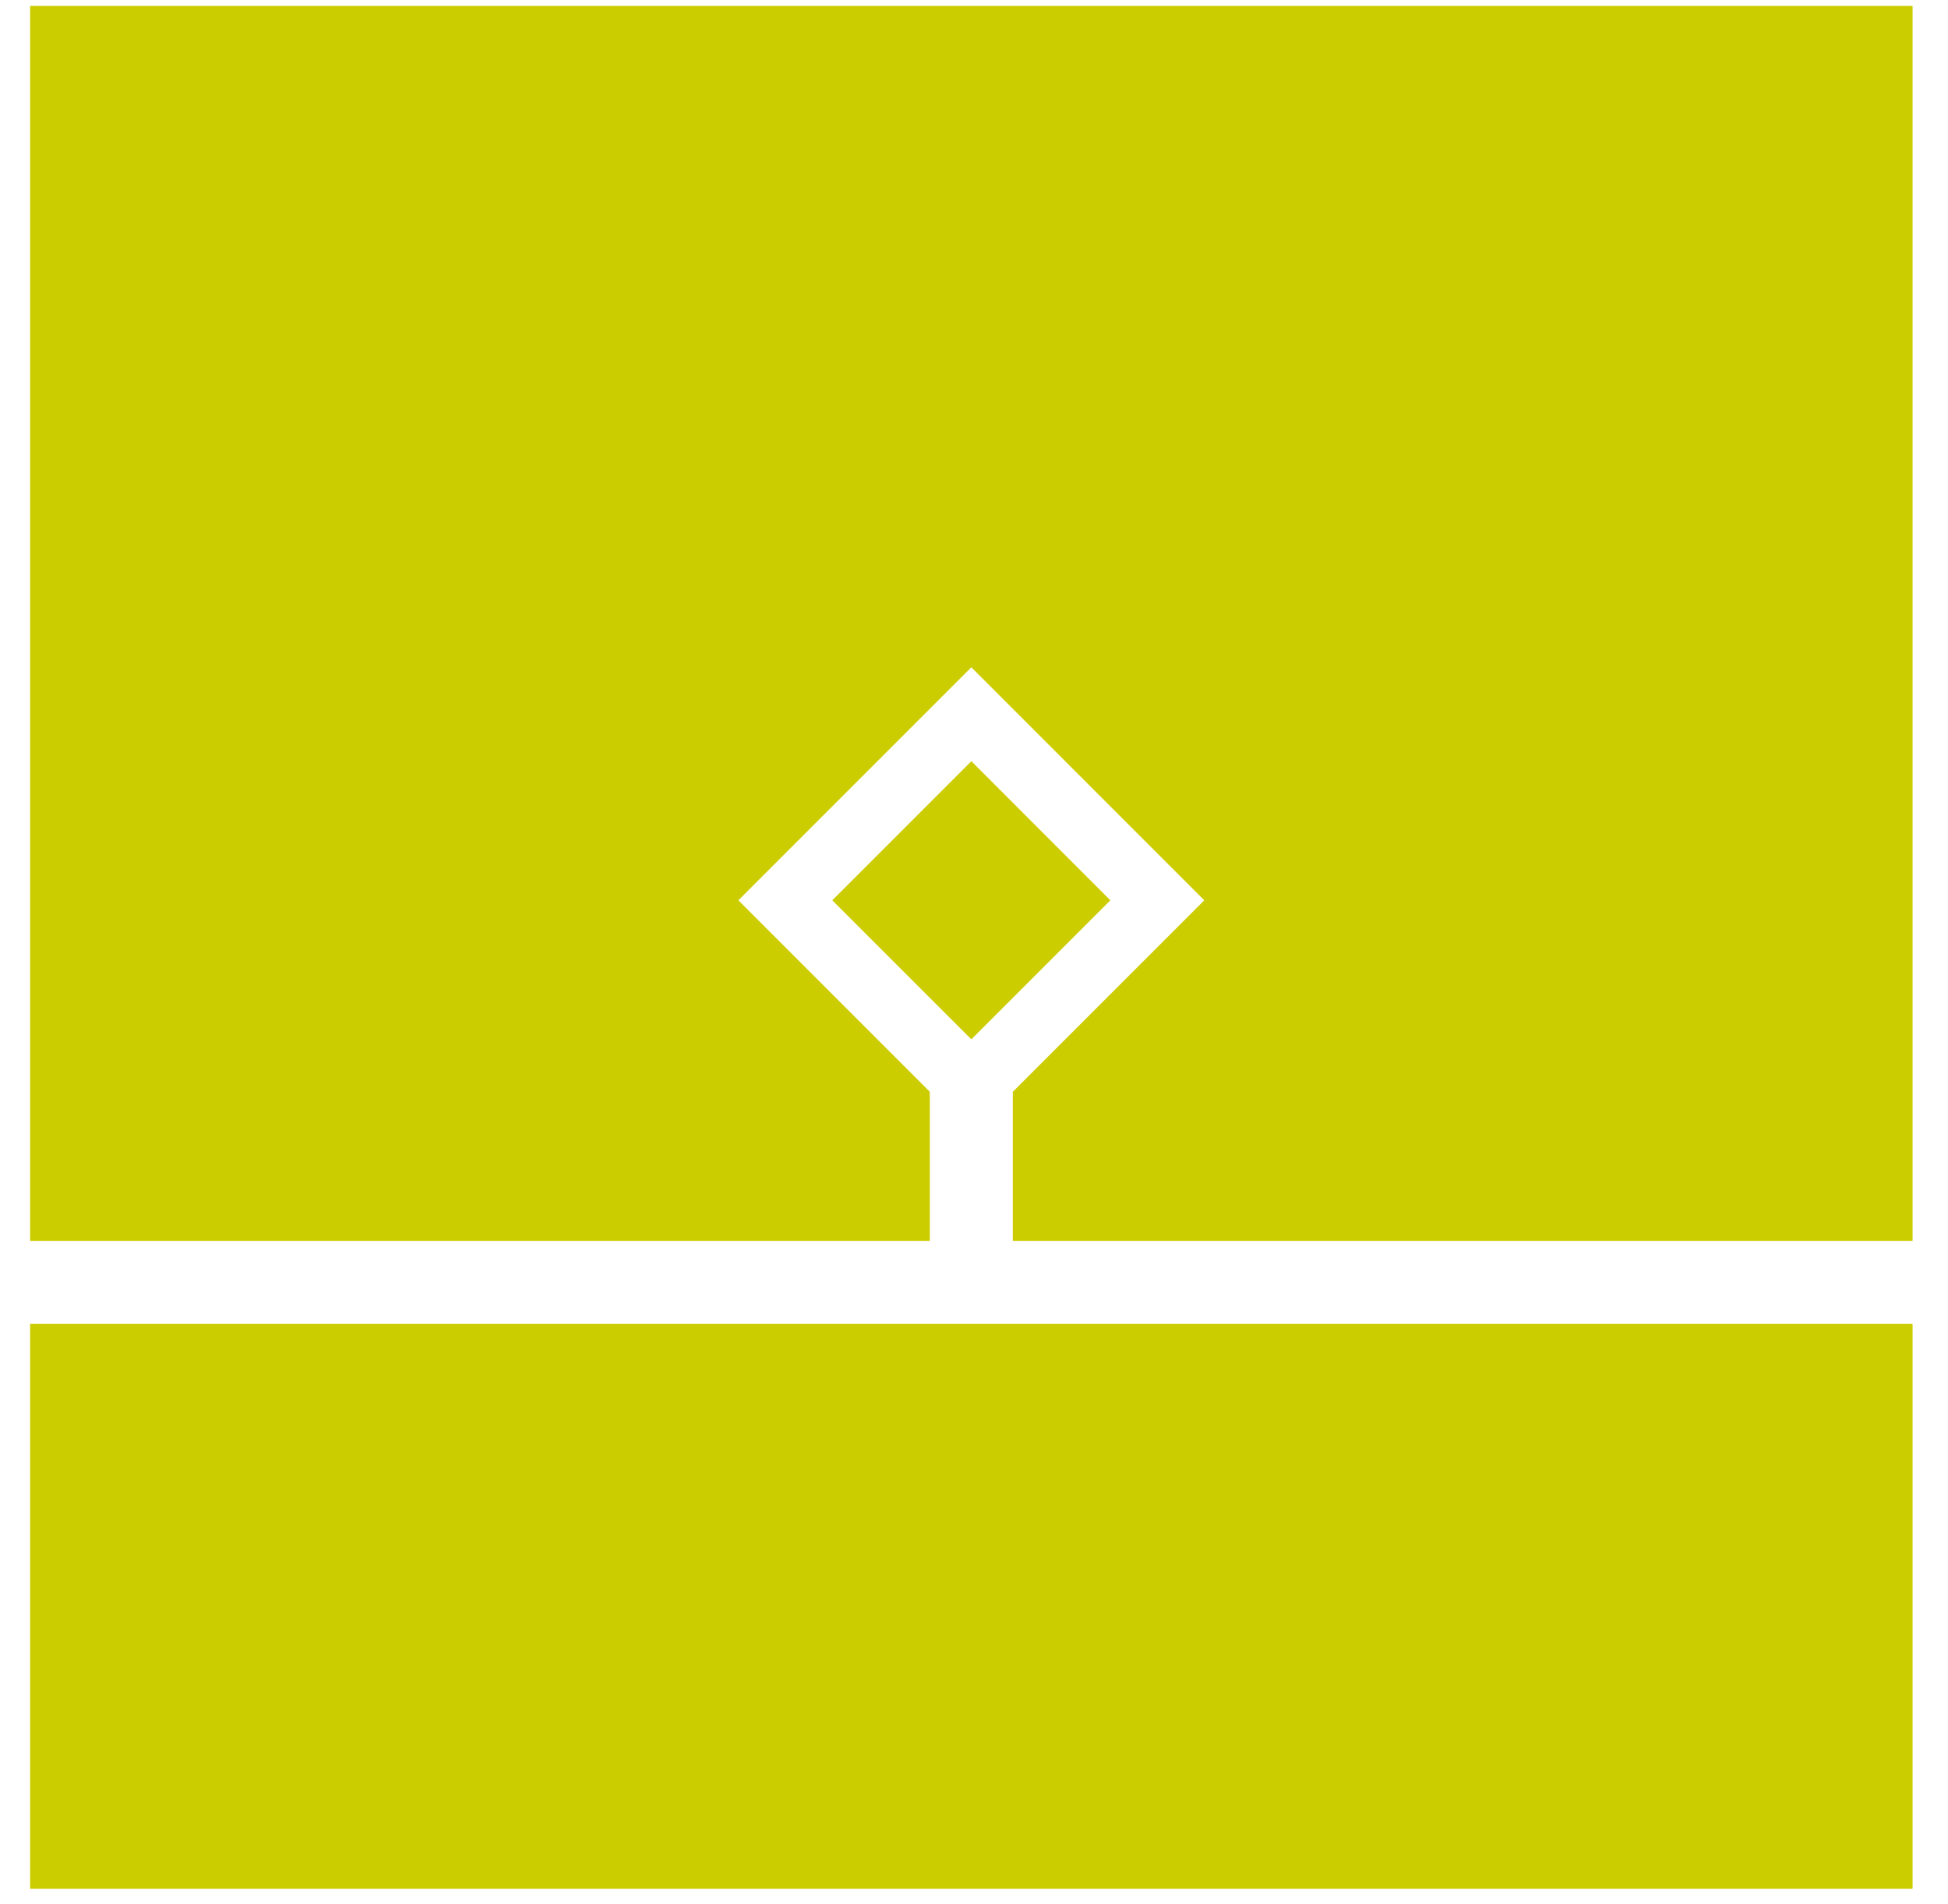
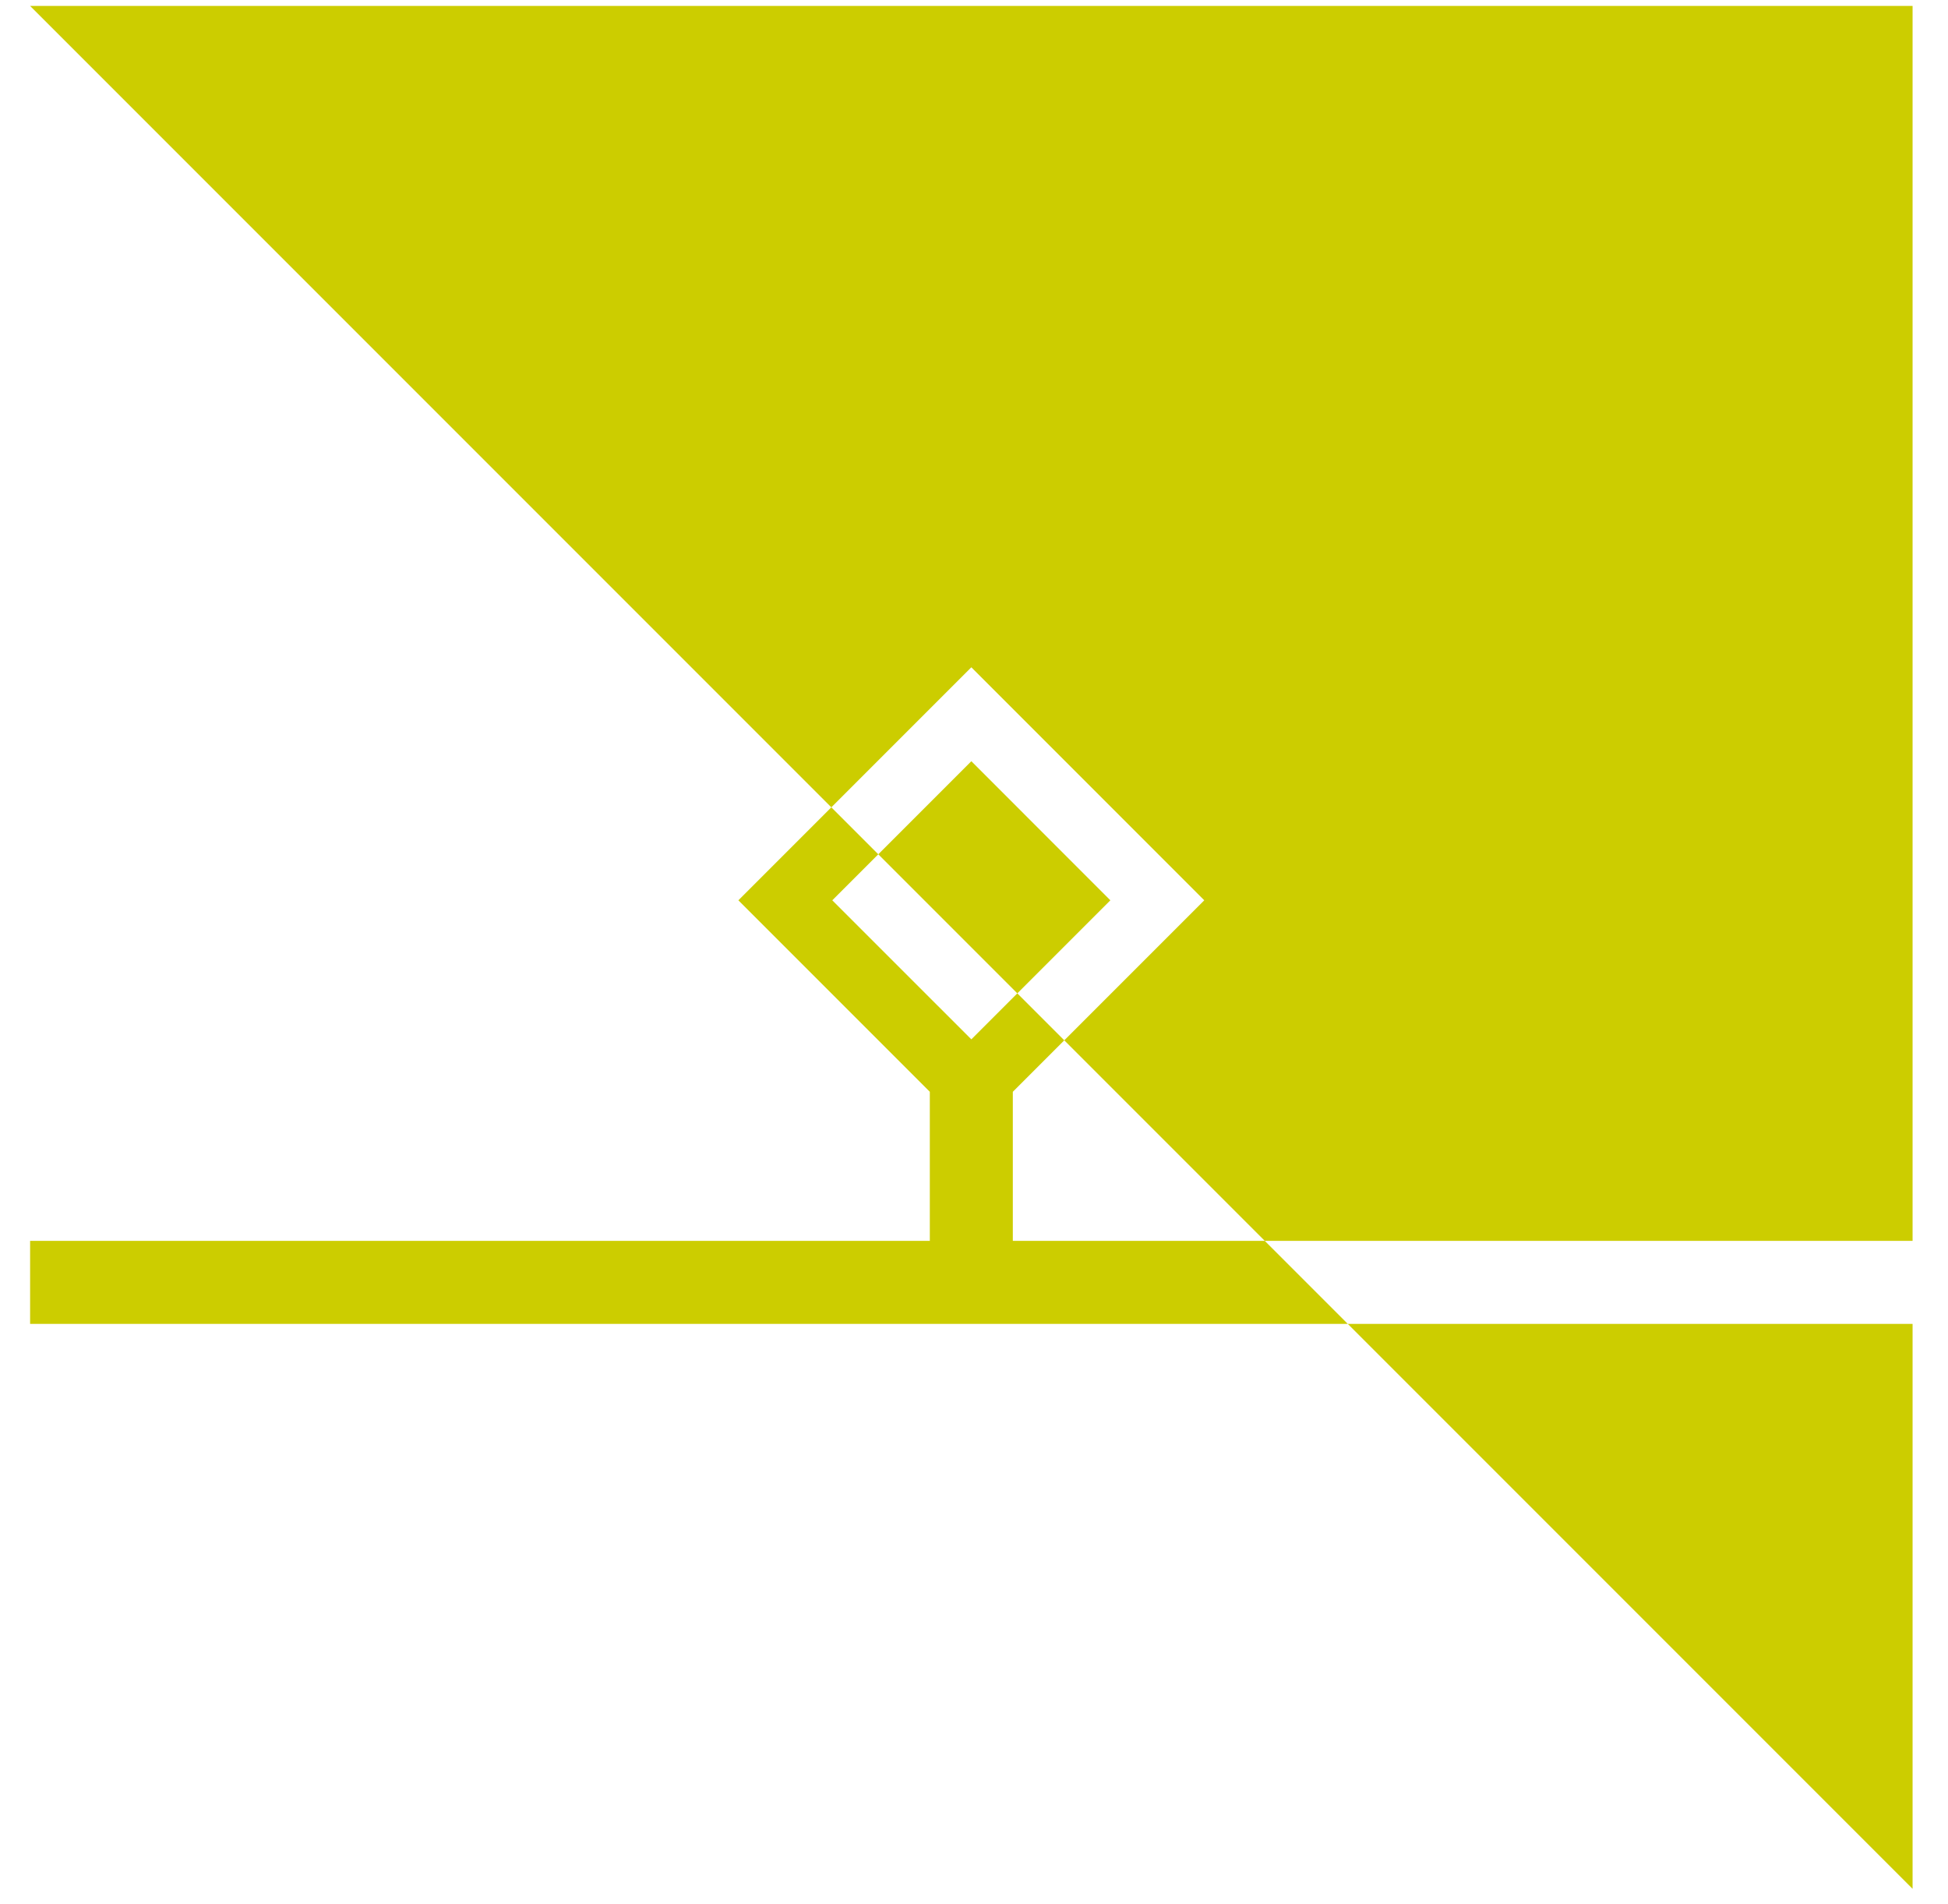
<svg xmlns="http://www.w3.org/2000/svg" width="44px" height="43px" viewBox="0 0 44 43" version="1.1">
  <title>03</title>
  <desc>Created with Sketch.</desc>
  <defs />
  <g id="Current" stroke="none" stroke-width="1" fill="none" fill-rule="evenodd">
    <g id="UI" transform="translate(-351, -5100)" fill="#CCCD00">
-       <path d="M372.002,5128.022 L351.68,5128.022 L351.68,5129.897 L394.2,5129.897 L394.2,5142.654 L351.68,5142.654 L351.68,5100.134 L394.2,5100.134 L394.2,5128.022 L373.877,5128.022 L373.877,5124.655 L378.201,5120.331 L372.94,5115.069 L367.678,5120.331 L372.002,5124.655 L372.002,5128.022 Z M372.94,5117.19 L376.08,5120.331 L372.94,5123.471 L369.799,5120.331 L372.94,5117.19 Z" id="03" />
+       <path d="M372.002,5128.022 L351.68,5128.022 L351.68,5129.897 L394.2,5129.897 L394.2,5142.654 L351.68,5100.134 L394.2,5100.134 L394.2,5128.022 L373.877,5128.022 L373.877,5124.655 L378.201,5120.331 L372.94,5115.069 L367.678,5120.331 L372.002,5124.655 L372.002,5128.022 Z M372.94,5117.19 L376.08,5120.331 L372.94,5123.471 L369.799,5120.331 L372.94,5117.19 Z" id="03" />
    </g>
  </g>
</svg>